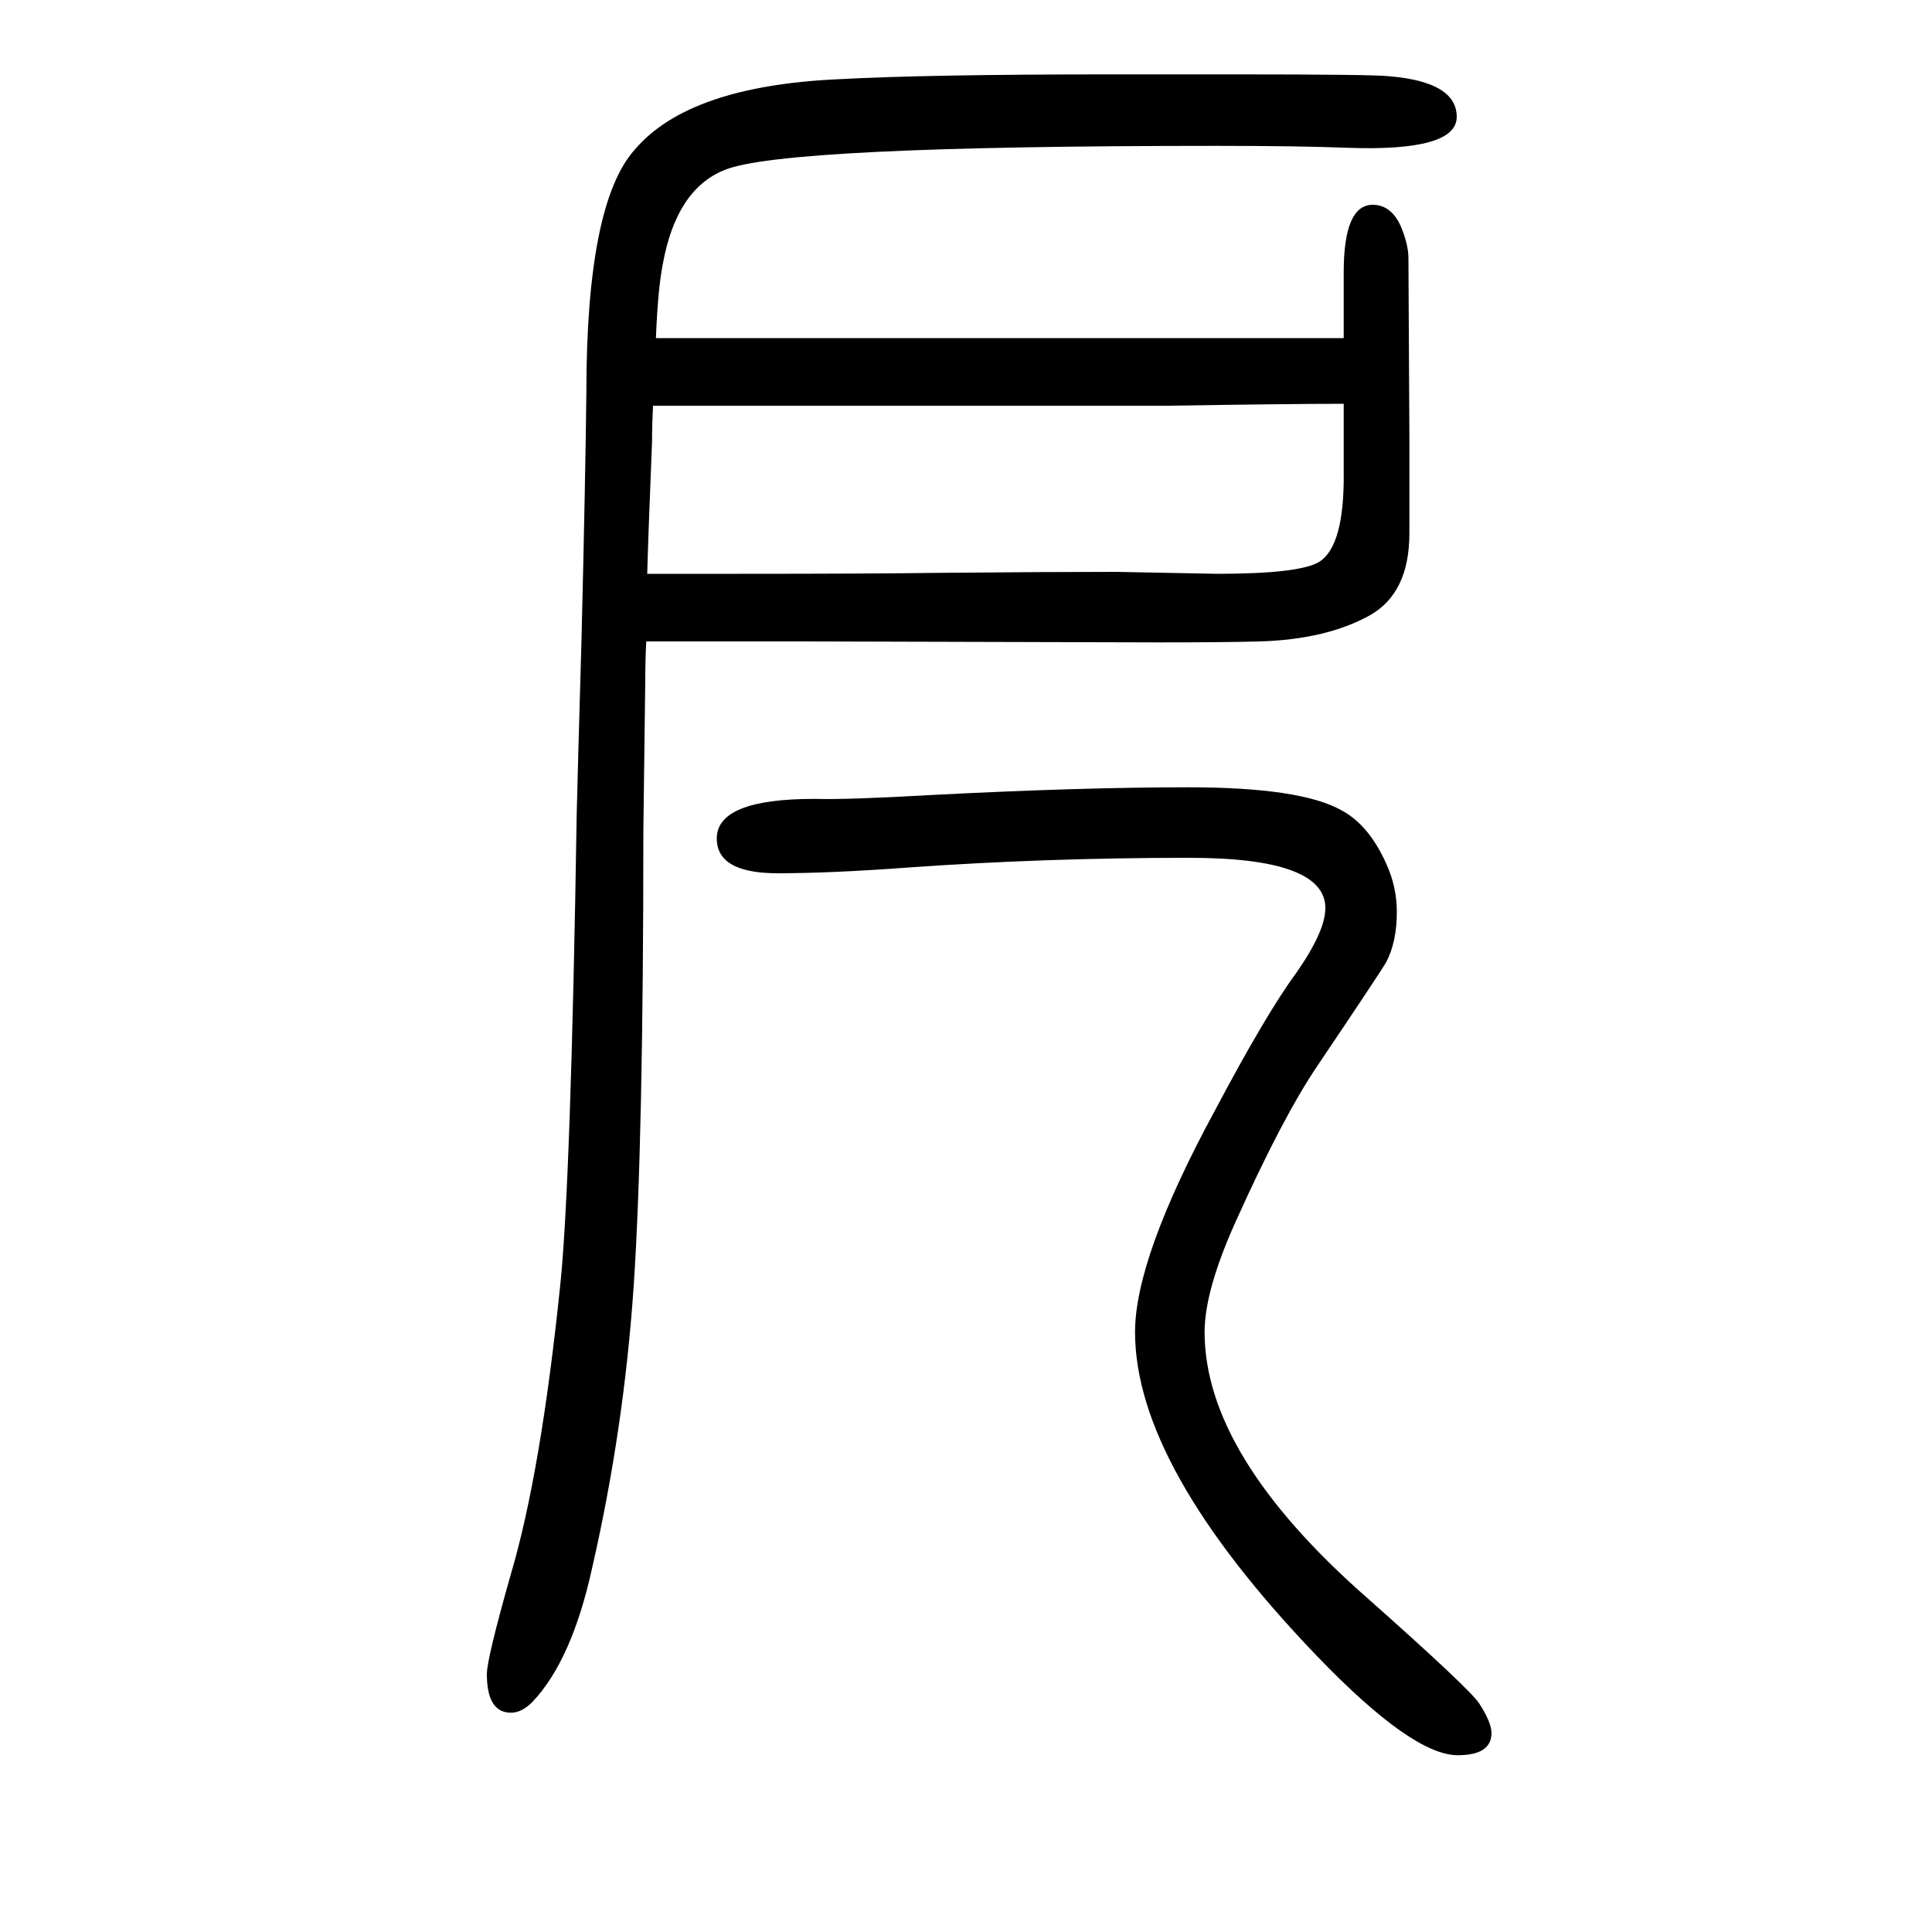
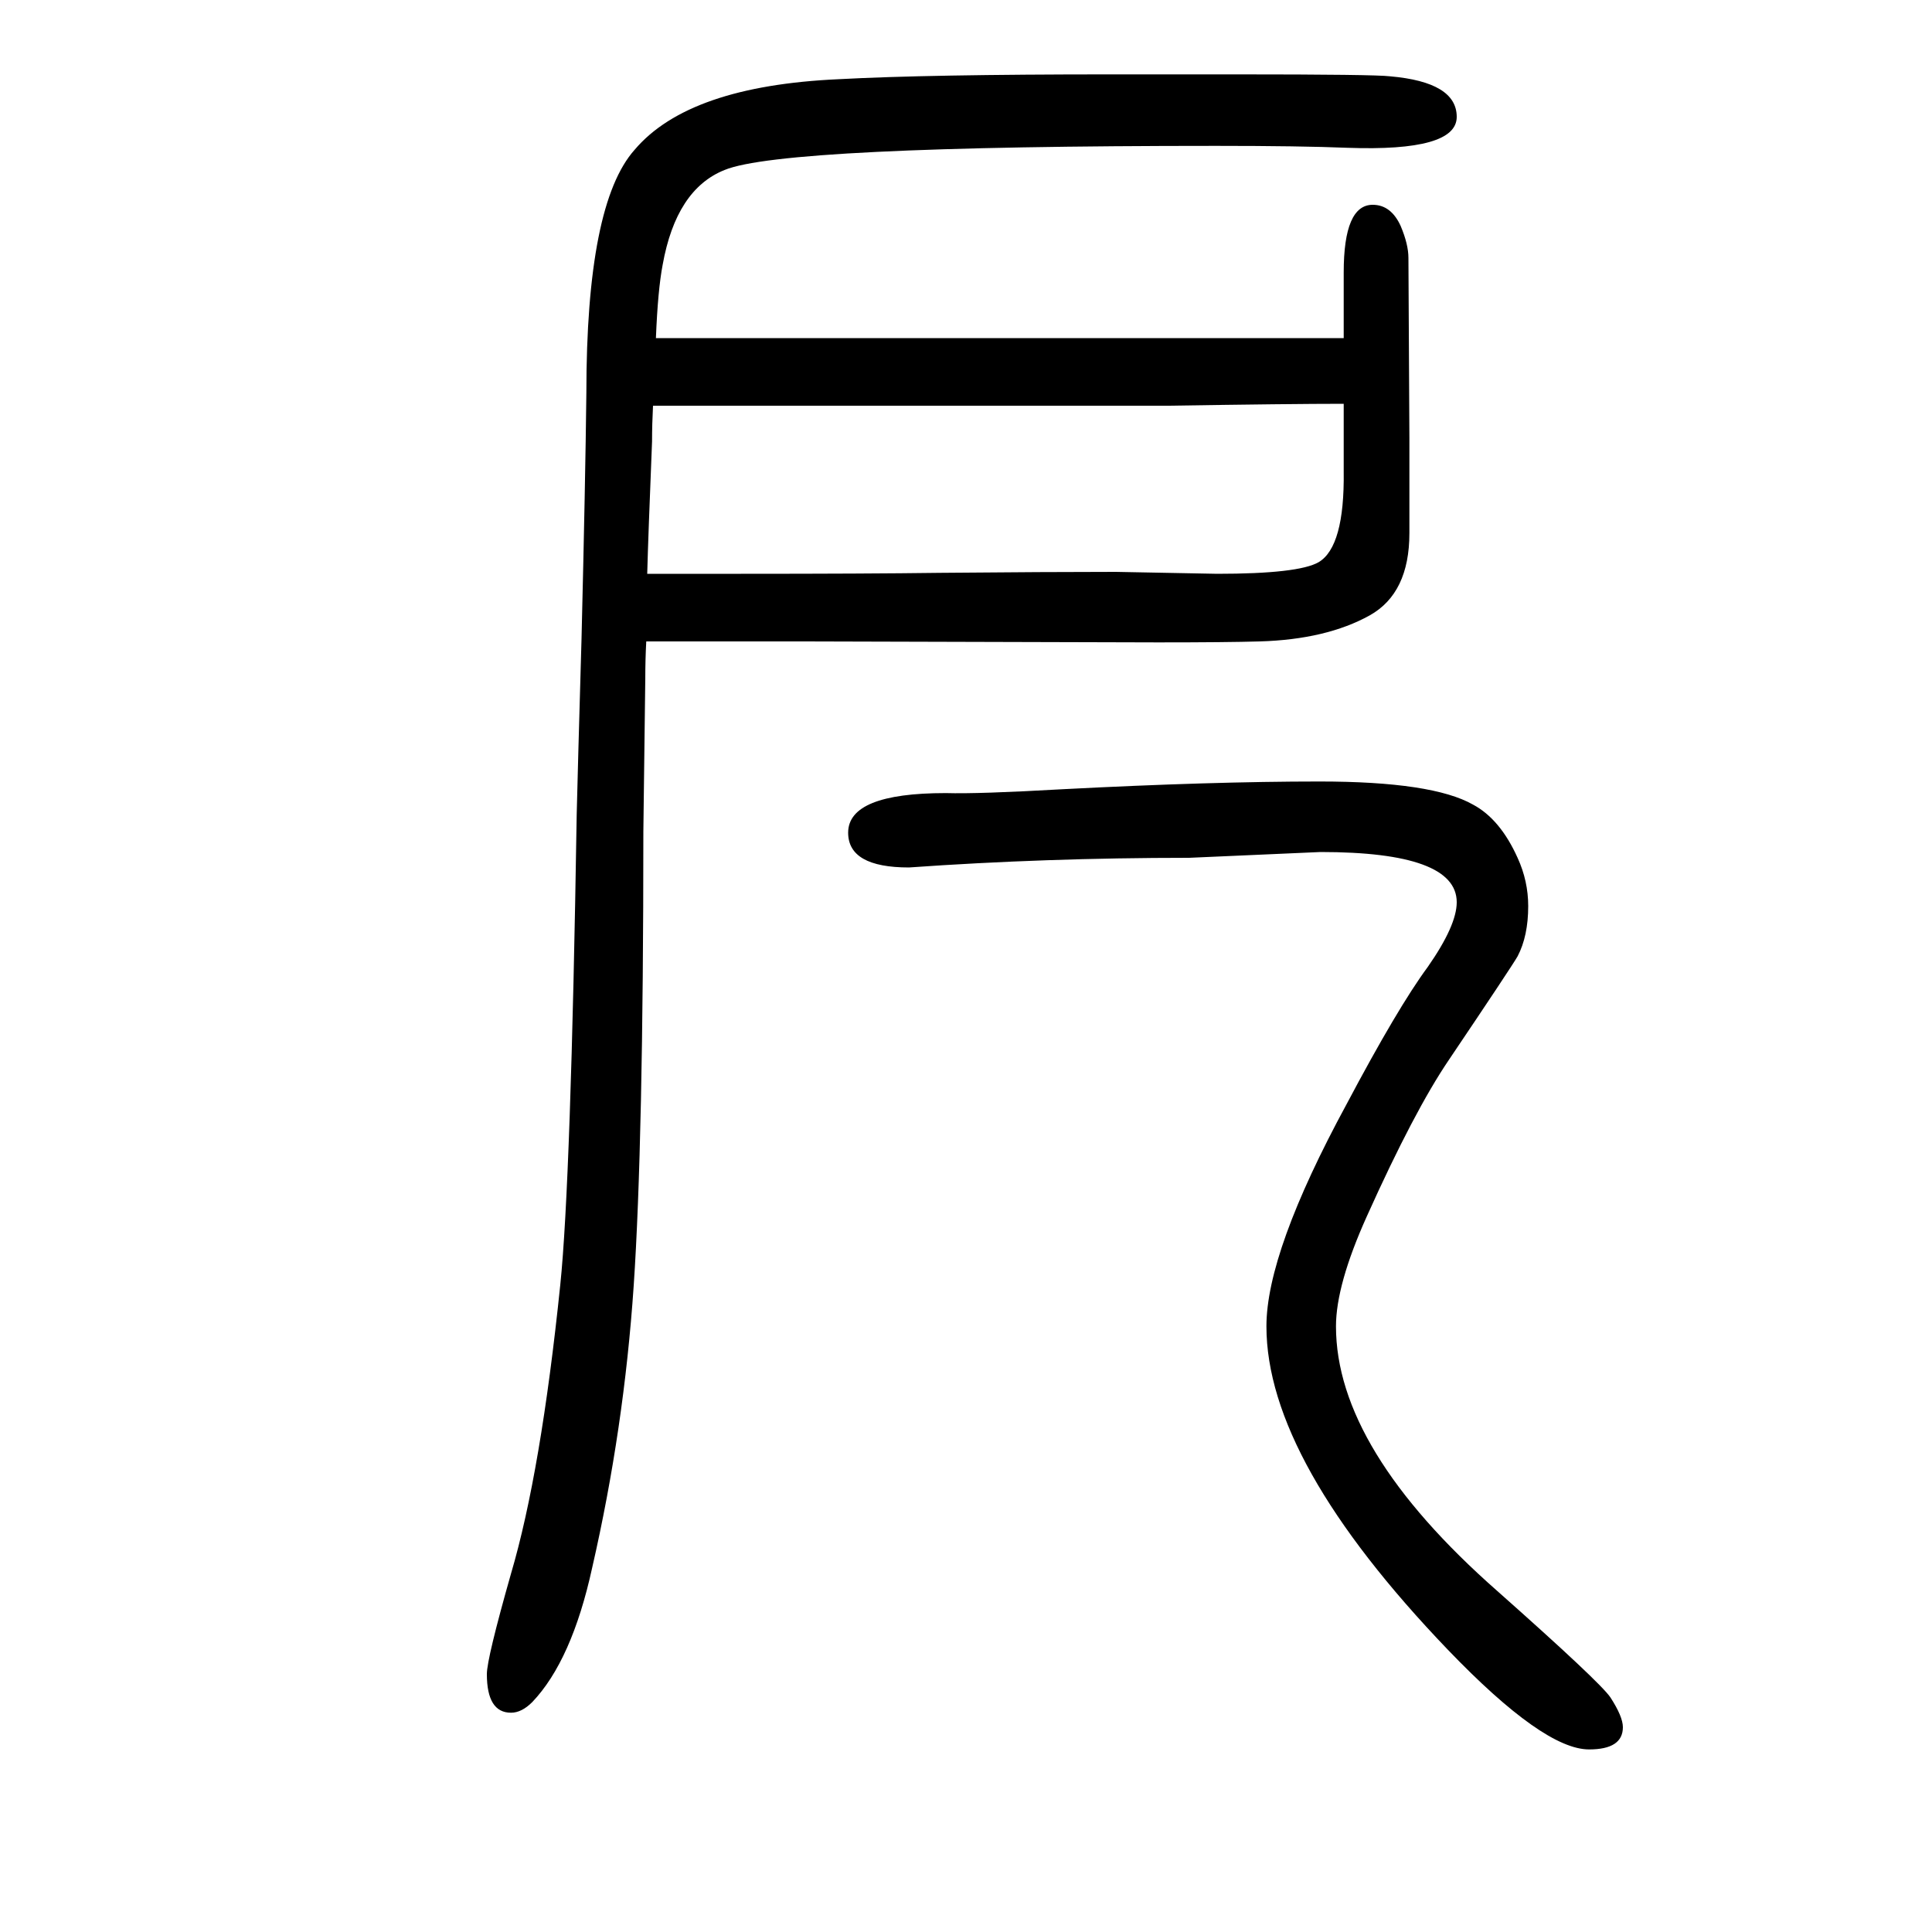
<svg xmlns="http://www.w3.org/2000/svg" height="100" width="100" version="1.1">
-   <path d="M669 986q-1 -19 -1 -38l-2 -159q0 -322 -10 -470t-43 -292q-21 -96 -62 -139q-11 -11 -22 -11q-25 0 -25 40q0 16 25 104q31 105 51 299q11 106 17 487q1 43 5 182q4 164 5 254q0 196 50 252q56 66 211 73q92 5 282 5h130q143 0 159 -2q69 -6 69 -42t-113 -32 q-49 2 -136 2q-449 0 -509 -25q-50 -20 -64 -98q-5 -26 -7 -76h62h28h194h180h141h33h74v9v59q0 70 30 70q19 0 29 -22q8 -19 8 -33l1 -186v-99q0 -62 -41 -85q-45 -25 -114 -27q-34 -1 -105 -1l-365 1h-66h-99zM670 1056h73h24q131 0 206 1q112 1 182 1l105 -2q84 0 105 12 q27 16 26 94v70q-55 0 -182 -2h-189h-195h-46h-103q-1 -19 -1 -37q-4 -99 -5 -137zM1231 762q-149 0 -290 -10q-81 -6 -136 -6q-63 0 -63 36q0 41 101 41q34 -1 121 4q154 8 266 8q117 0 159 -24q28 -15 46 -55q11 -24 11 -50q0 -31 -11 -52q-7 -12 -71 -107 q-36 -53 -85 -162q-32 -71 -32 -114q0 -127 167 -274q106 -94 117 -110q13 -20 13 -31q0 -23 -35 -23q-47 0 -146 103q-188 196 -188 335q0 77 83 230q53 100 84 142q30 43 30 67q0 52 -141 52z" style="" transform="scale(0.05 -0.05) translate(0 -1650)" />
+   <path d="M669 986q-1 -19 -1 -38l-2 -159q0 -322 -10 -470t-43 -292q-21 -96 -62 -139q-11 -11 -22 -11q-25 0 -25 40q0 16 25 104q31 105 51 299q11 106 17 487q1 43 5 182q4 164 5 254q0 196 50 252q56 66 211 73q92 5 282 5h130q143 0 159 -2q69 -6 69 -42t-113 -32 q-49 2 -136 2q-449 0 -509 -25q-50 -20 -64 -98q-5 -26 -7 -76h62h28h194h180h141h33h74v9v59q0 70 30 70q19 0 29 -22q8 -19 8 -33l1 -186v-99q0 -62 -41 -85q-45 -25 -114 -27q-34 -1 -105 -1l-365 1h-66h-99zM670 1056h73h24q131 0 206 1q112 1 182 1l105 -2q84 0 105 12 q27 16 26 94v70q-55 0 -182 -2h-189h-195h-46h-103q-1 -19 -1 -37q-4 -99 -5 -137zM1231 762q-149 0 -290 -10q-63 0 -63 36q0 41 101 41q34 -1 121 4q154 8 266 8q117 0 159 -24q28 -15 46 -55q11 -24 11 -50q0 -31 -11 -52q-7 -12 -71 -107 q-36 -53 -85 -162q-32 -71 -32 -114q0 -127 167 -274q106 -94 117 -110q13 -20 13 -31q0 -23 -35 -23q-47 0 -146 103q-188 196 -188 335q0 77 83 230q53 100 84 142q30 43 30 67q0 52 -141 52z" style="" transform="scale(0.05 -0.05) translate(0 -1650)" />
</svg>